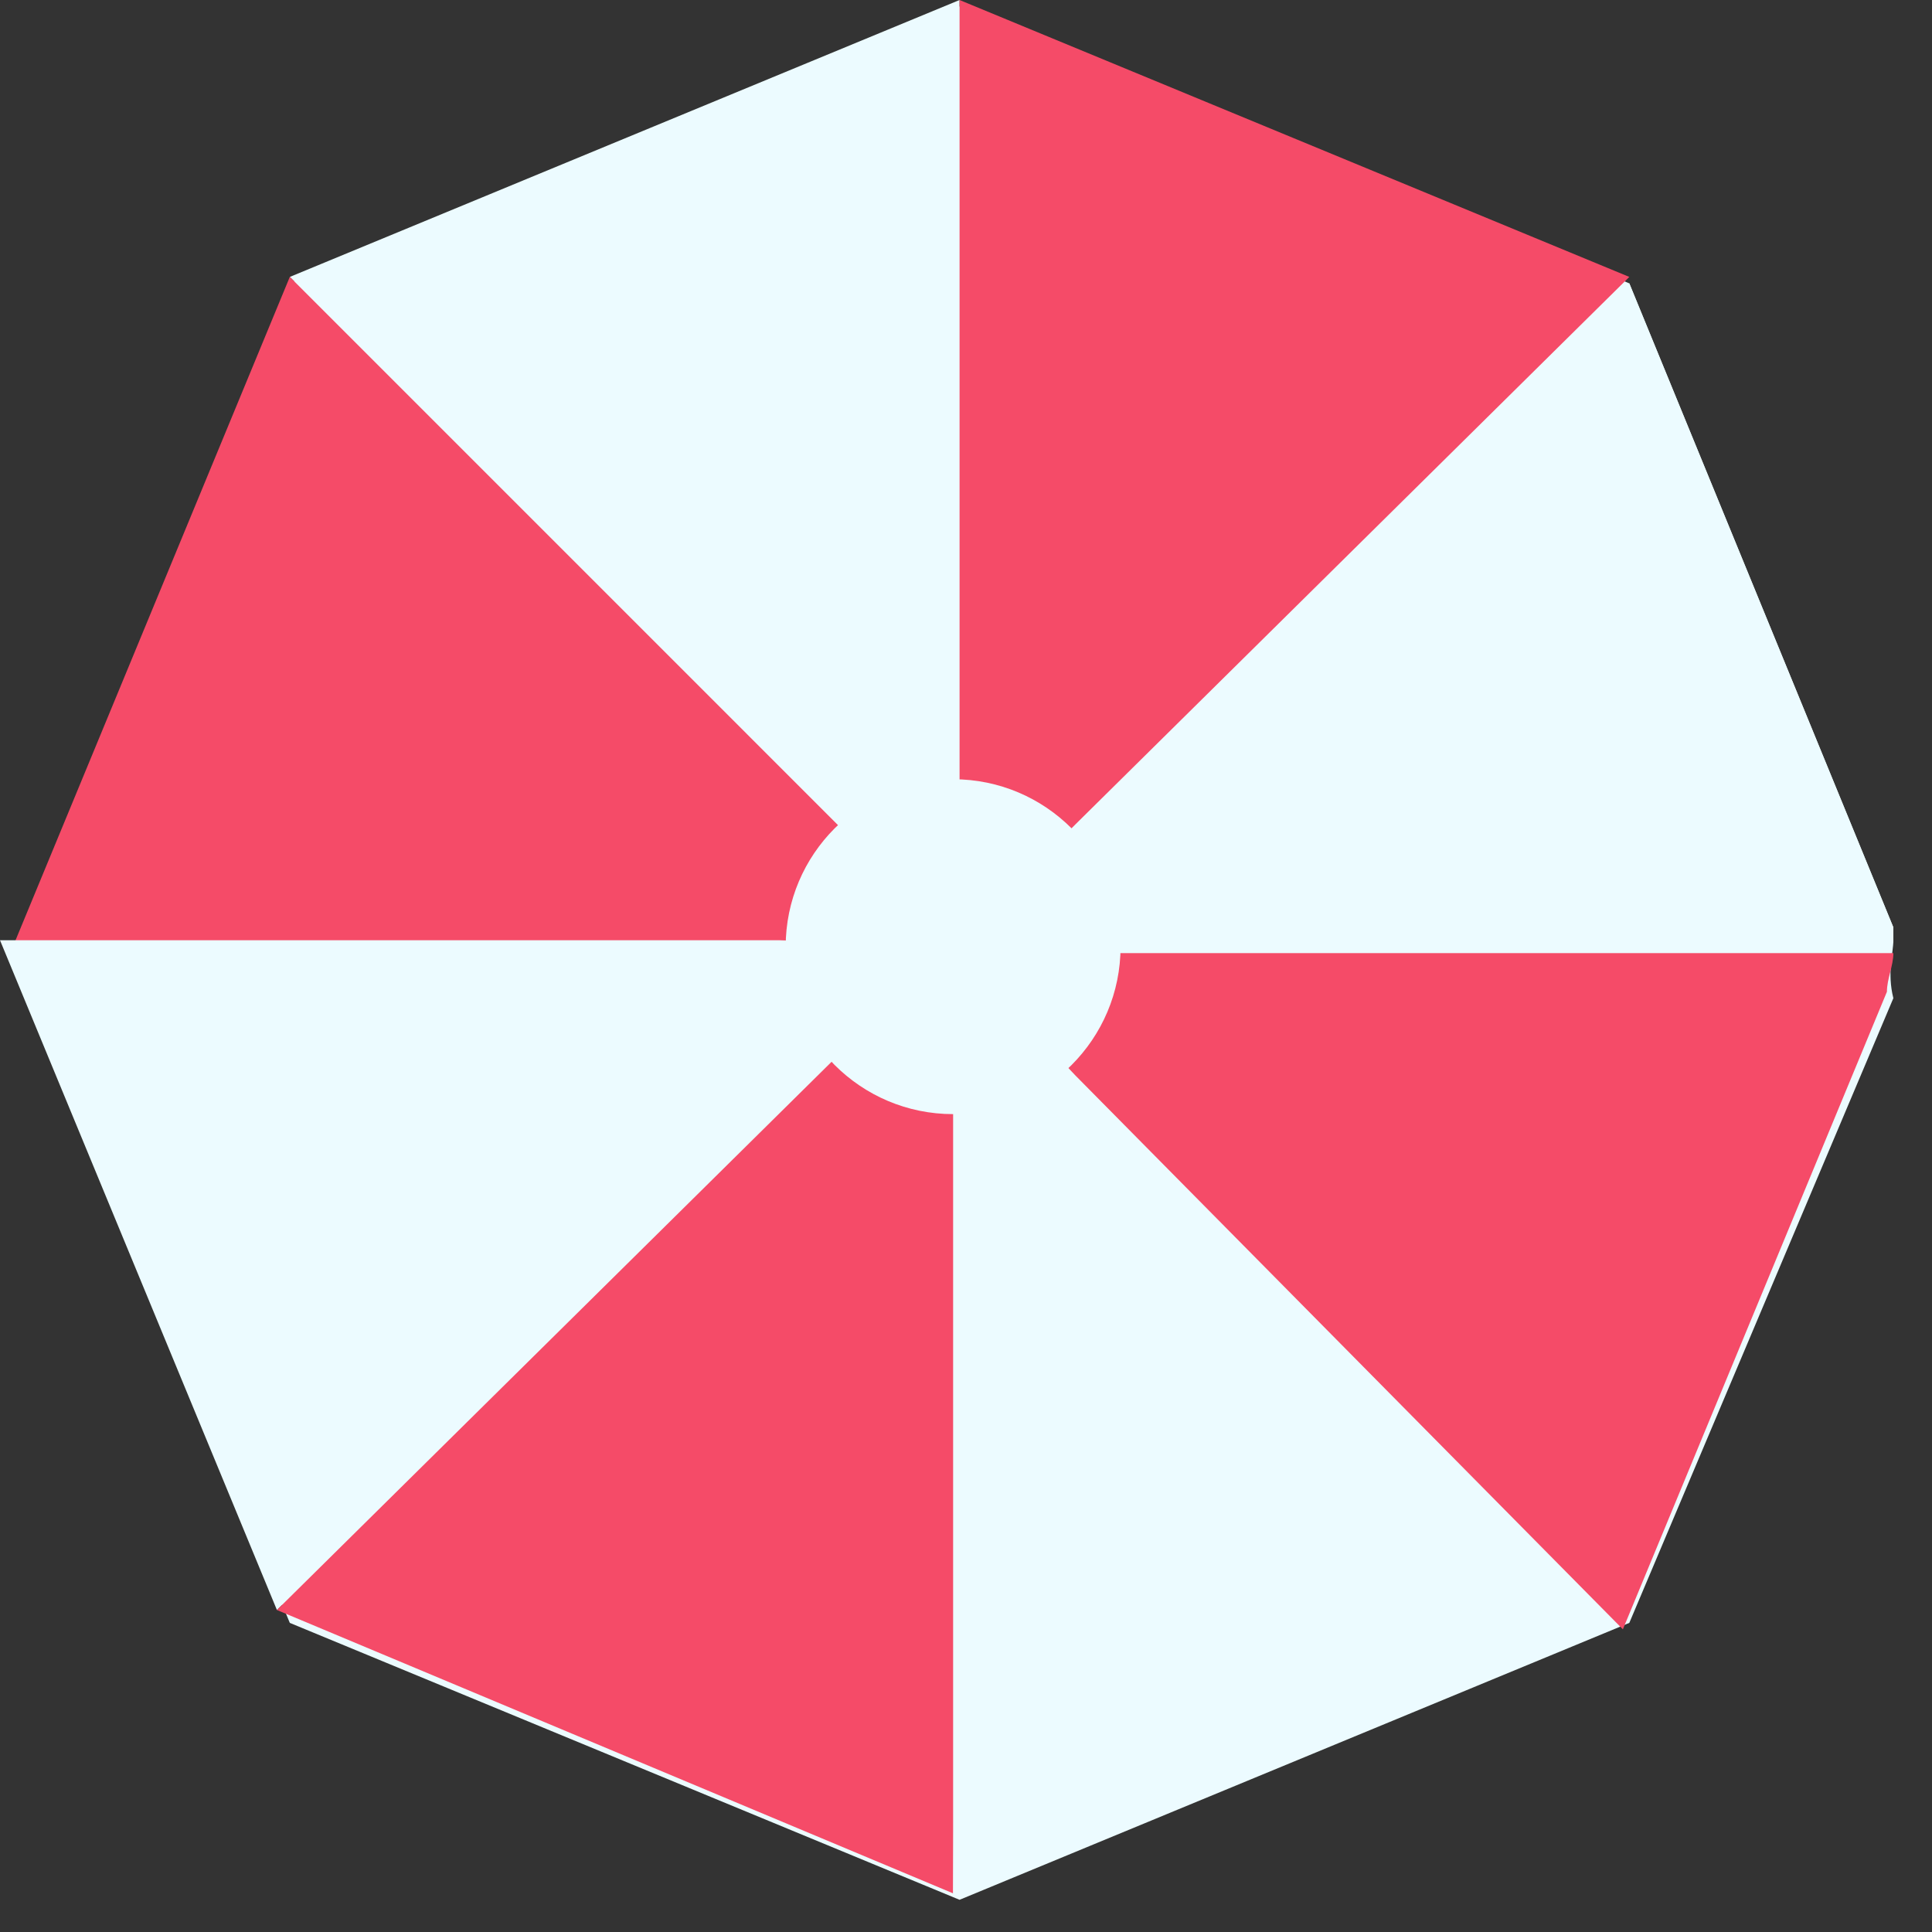
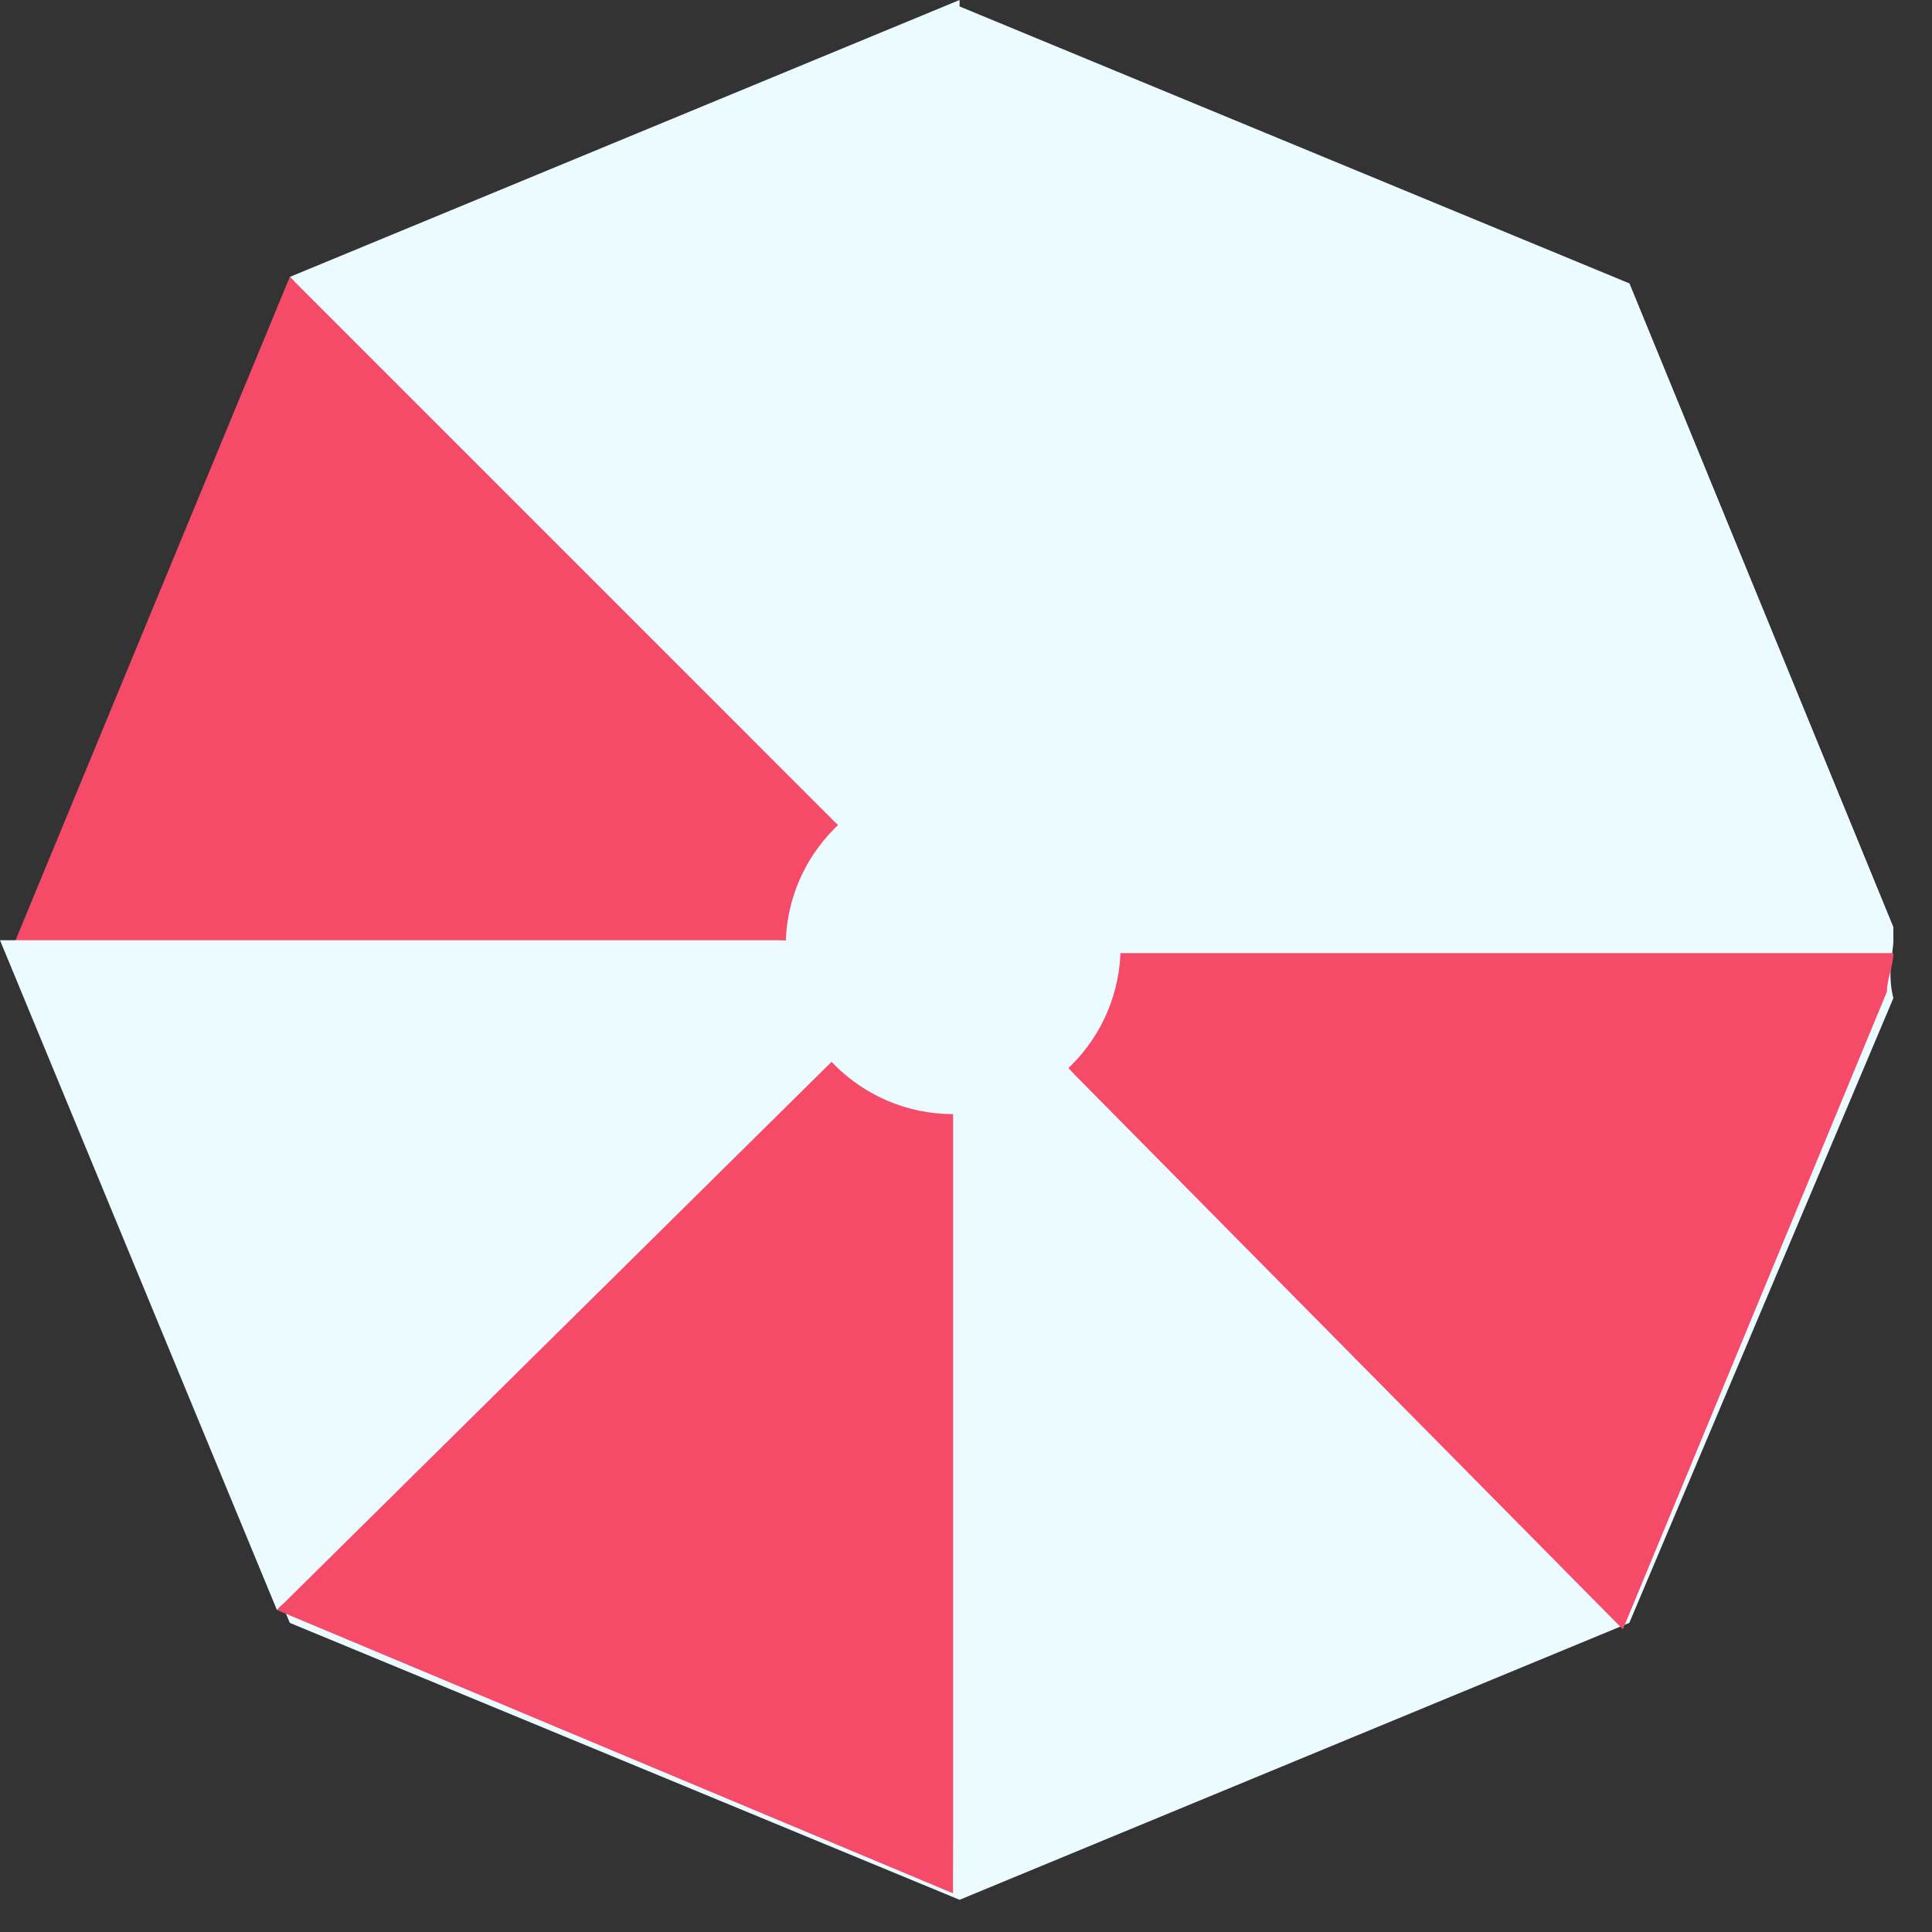
<svg xmlns="http://www.w3.org/2000/svg" fill="none" height="100%" overflow="visible" preserveAspectRatio="none" style="display: block;" viewBox="0 0 30 30" width="100%">
  <rect x="0" y="0" width="30" height="30" fill="#333333" stroke="none" />
  <g id="umbrella3_8_">
    <path d="M29.4 14.6C29.4 14.5 29.4 14.5 29.4 14.4L25.3 4.4L14.9 0.1L4.5 4.4L0.2 14.8L4.5 25.2L14.9 29.5L25.3 25.2L29.4 15.5C29.3 15.1 29.4 14.8 29.4 14.6Z" fill="#ECFBFF" id="Vector" />
    <path d="M14.8 14.7L13 12.8L4.5 4.3L14.9 0V12.1L14.8 14.7Z" fill="#ECFBFF" id="Vector_2" />
    <path d="M14.8 14.7H12.2H0.2L4.5 4.3L13 12.8L14.8 14.7Z" fill="#F54B68" id="Vector_3" />
    <path d="M14.8 14.7L12.9 16.5L4.3 25L0 14.6H12.1L14.8 14.7Z" fill="#ECFBFF" id="Vector_4" />
    <path d="M14.8 29.4C14.7 29.4 14.7 29.4 14.8 29.4V17.3V14.7L12.9 16.5L4.3 25L14.8 29.4Z" fill="#F54B68" id="Vector_5" />
    <path d="M14.8 29.4L25.2 25.1L16.7 16.5L14.9 14.6V17.2L14.8 29.4Z" fill="#ECFBFF" id="Vector_6" />
    <path d="M29.3 15.4C29.3 15.2 29.4 15 29.4 14.8H17.5H14.9L16.7 16.701L25.2 25.3L29.3 15.4Z" fill="#F54B68" id="Vector_7" />
    <path d="M29.4 14.6C29.4 14.5 29.4 14.5 29.4 14.4L25.3 4.4L16.7 12.9L14.8 14.7H17.4H29.3C29.4 14.7 29.4 14.6 29.4 14.6Z" fill="#ECFBFF" id="Vector_8" />
    <g id="Vector_9">
</g>
-     <path d="M25.3 4.3L16.7 12.8L14.8 14.7L14.9 12.1V0L25.3 4.3Z" fill="#F54B68" id="Vector_10" />
    <g id="Vector_11">
</g>
    <path d="M14.8 17.3C16.236 17.3 17.4 16.136 17.4 14.7C17.4 13.264 16.236 12.1 14.8 12.1C13.364 12.1 12.2 13.264 12.2 14.7C12.2 16.136 13.364 17.3 14.8 17.3Z" fill="#ECFBFF" id="Vector_12" />
  </g>
</svg>